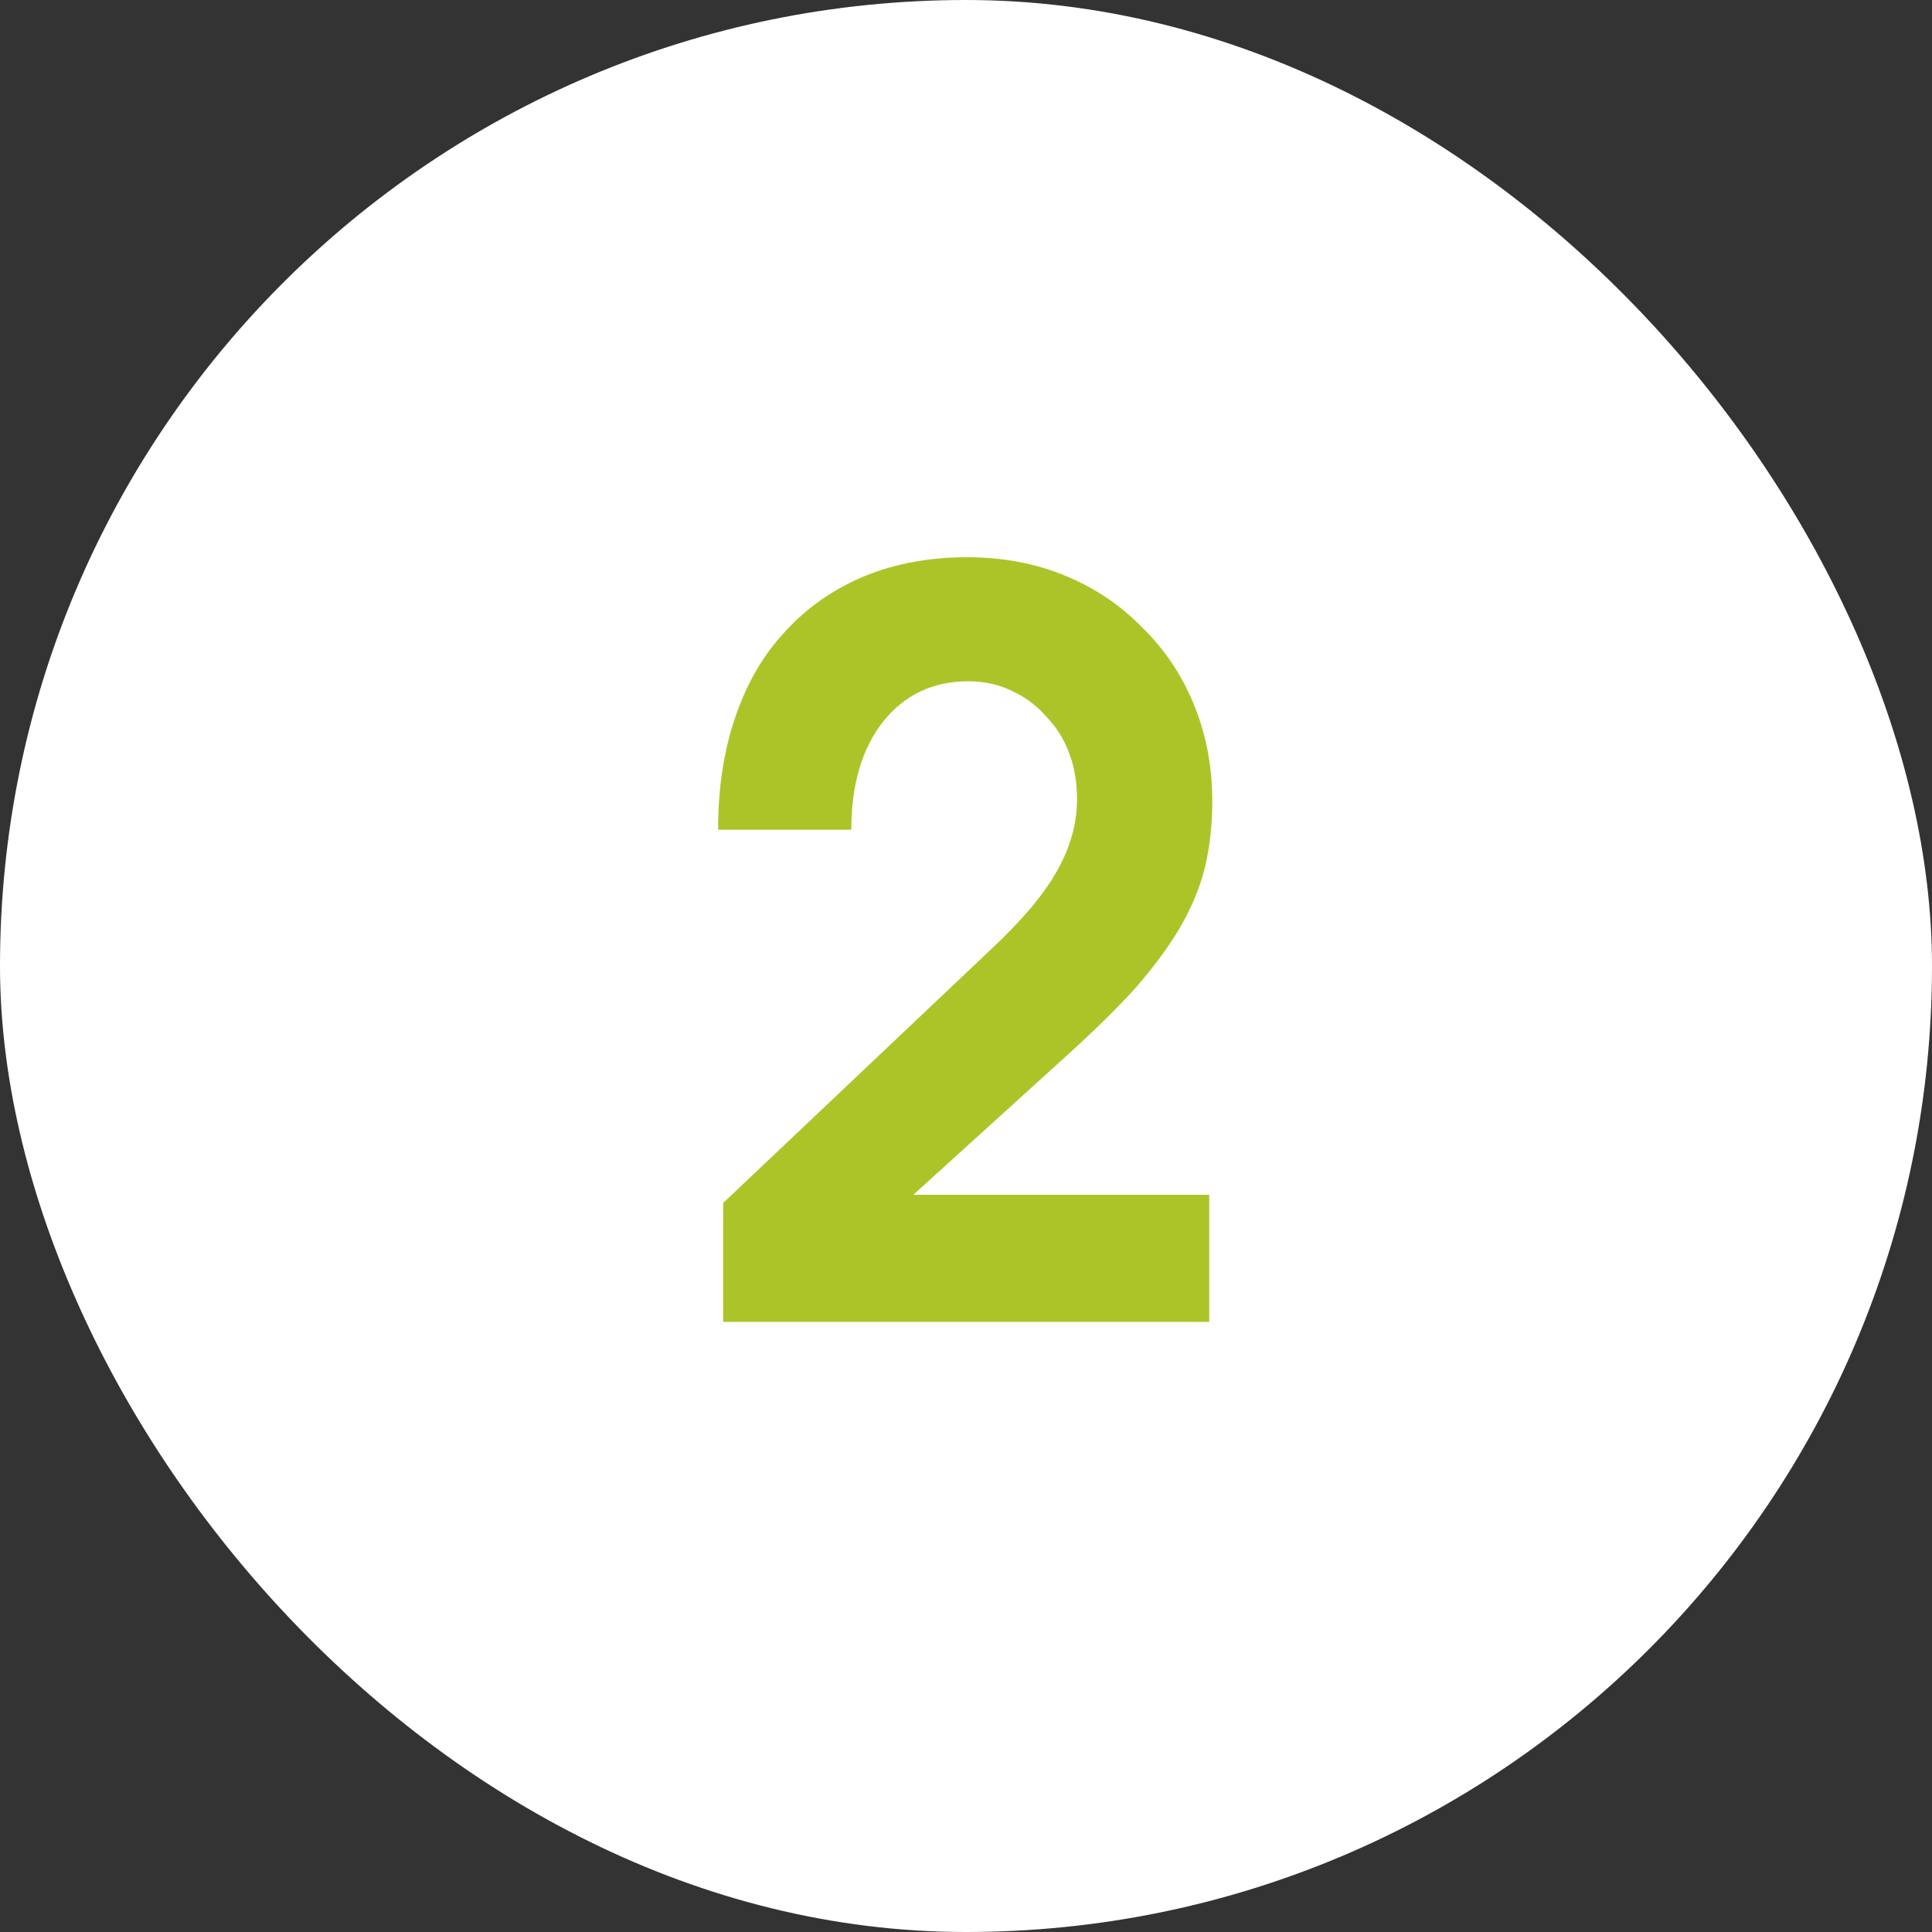
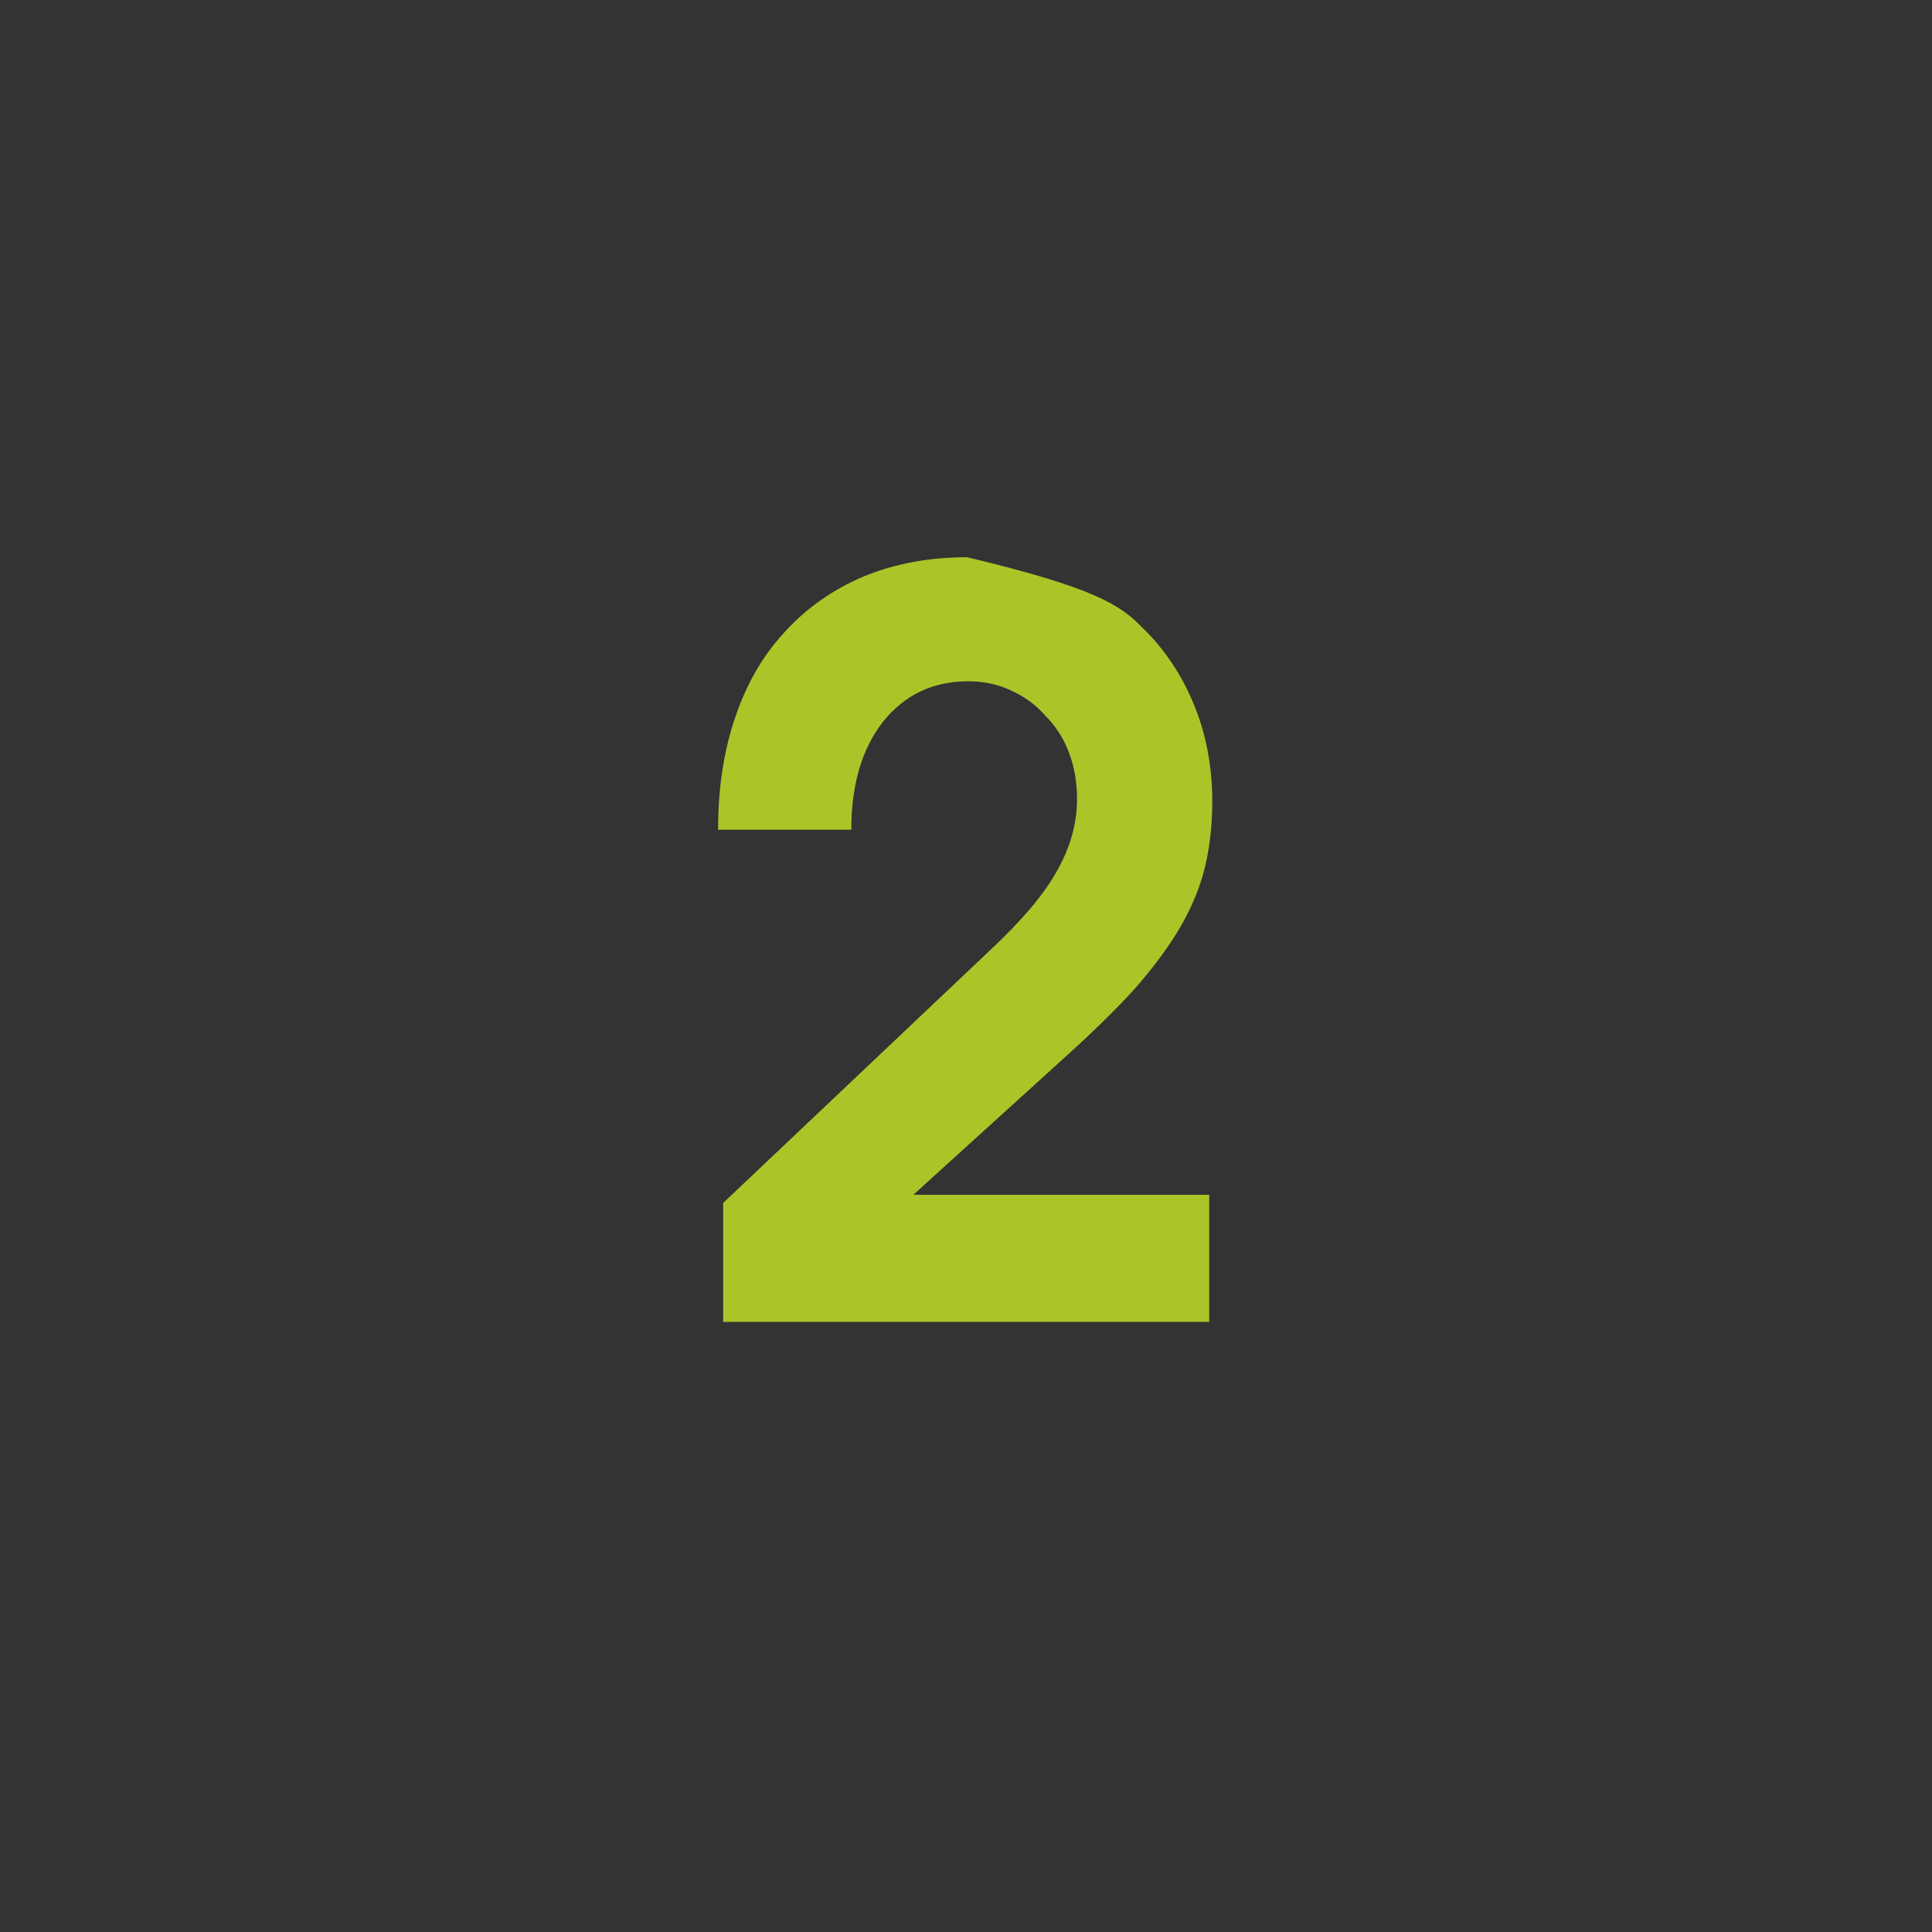
<svg xmlns="http://www.w3.org/2000/svg" width="19" height="19" viewBox="0 0 19 19" fill="none">
  <rect x="0" y="0" width="19" height="19" fill="#333333" stroke="none" />
-   <rect width="19" height="19" rx="9.5" fill="white" />
-   <path d="M7.112 11.83L9.742 9.34C10.049 9.053 10.265 8.797 10.392 8.57C10.525 8.337 10.592 8.1 10.592 7.86C10.592 7.693 10.566 7.54 10.512 7.4C10.459 7.26 10.382 7.14 10.282 7.04C10.189 6.933 10.075 6.85 9.942 6.79C9.815 6.73 9.675 6.7 9.522 6.7C9.175 6.7 8.895 6.833 8.682 7.1C8.475 7.367 8.372 7.72 8.372 8.16H7.062C7.062 7.747 7.119 7.377 7.232 7.05C7.345 6.717 7.509 6.437 7.722 6.21C7.935 5.977 8.192 5.797 8.492 5.67C8.799 5.543 9.139 5.48 9.512 5.48C9.859 5.48 10.179 5.54 10.472 5.66C10.765 5.78 11.019 5.95 11.232 6.17C11.452 6.383 11.622 6.637 11.742 6.93C11.862 7.223 11.922 7.54 11.922 7.88C11.922 8.107 11.899 8.32 11.852 8.52C11.806 8.713 11.726 8.91 11.612 9.11C11.499 9.303 11.352 9.503 11.172 9.71C10.992 9.91 10.765 10.133 10.492 10.38L8.982 11.75H11.892V13H7.112V11.83Z" fill="#ADC429" />
+   <path d="M7.112 11.83L9.742 9.34C10.049 9.053 10.265 8.797 10.392 8.57C10.525 8.337 10.592 8.1 10.592 7.86C10.592 7.693 10.566 7.54 10.512 7.4C10.459 7.26 10.382 7.14 10.282 7.04C10.189 6.933 10.075 6.85 9.942 6.79C9.815 6.73 9.675 6.7 9.522 6.7C9.175 6.7 8.895 6.833 8.682 7.1C8.475 7.367 8.372 7.72 8.372 8.16H7.062C7.062 7.747 7.119 7.377 7.232 7.05C7.345 6.717 7.509 6.437 7.722 6.21C7.935 5.977 8.192 5.797 8.492 5.67C8.799 5.543 9.139 5.48 9.512 5.48C10.765 5.78 11.019 5.95 11.232 6.17C11.452 6.383 11.622 6.637 11.742 6.93C11.862 7.223 11.922 7.54 11.922 7.88C11.922 8.107 11.899 8.32 11.852 8.52C11.806 8.713 11.726 8.91 11.612 9.11C11.499 9.303 11.352 9.503 11.172 9.71C10.992 9.91 10.765 10.133 10.492 10.38L8.982 11.75H11.892V13H7.112V11.83Z" fill="#ADC429" />
</svg>